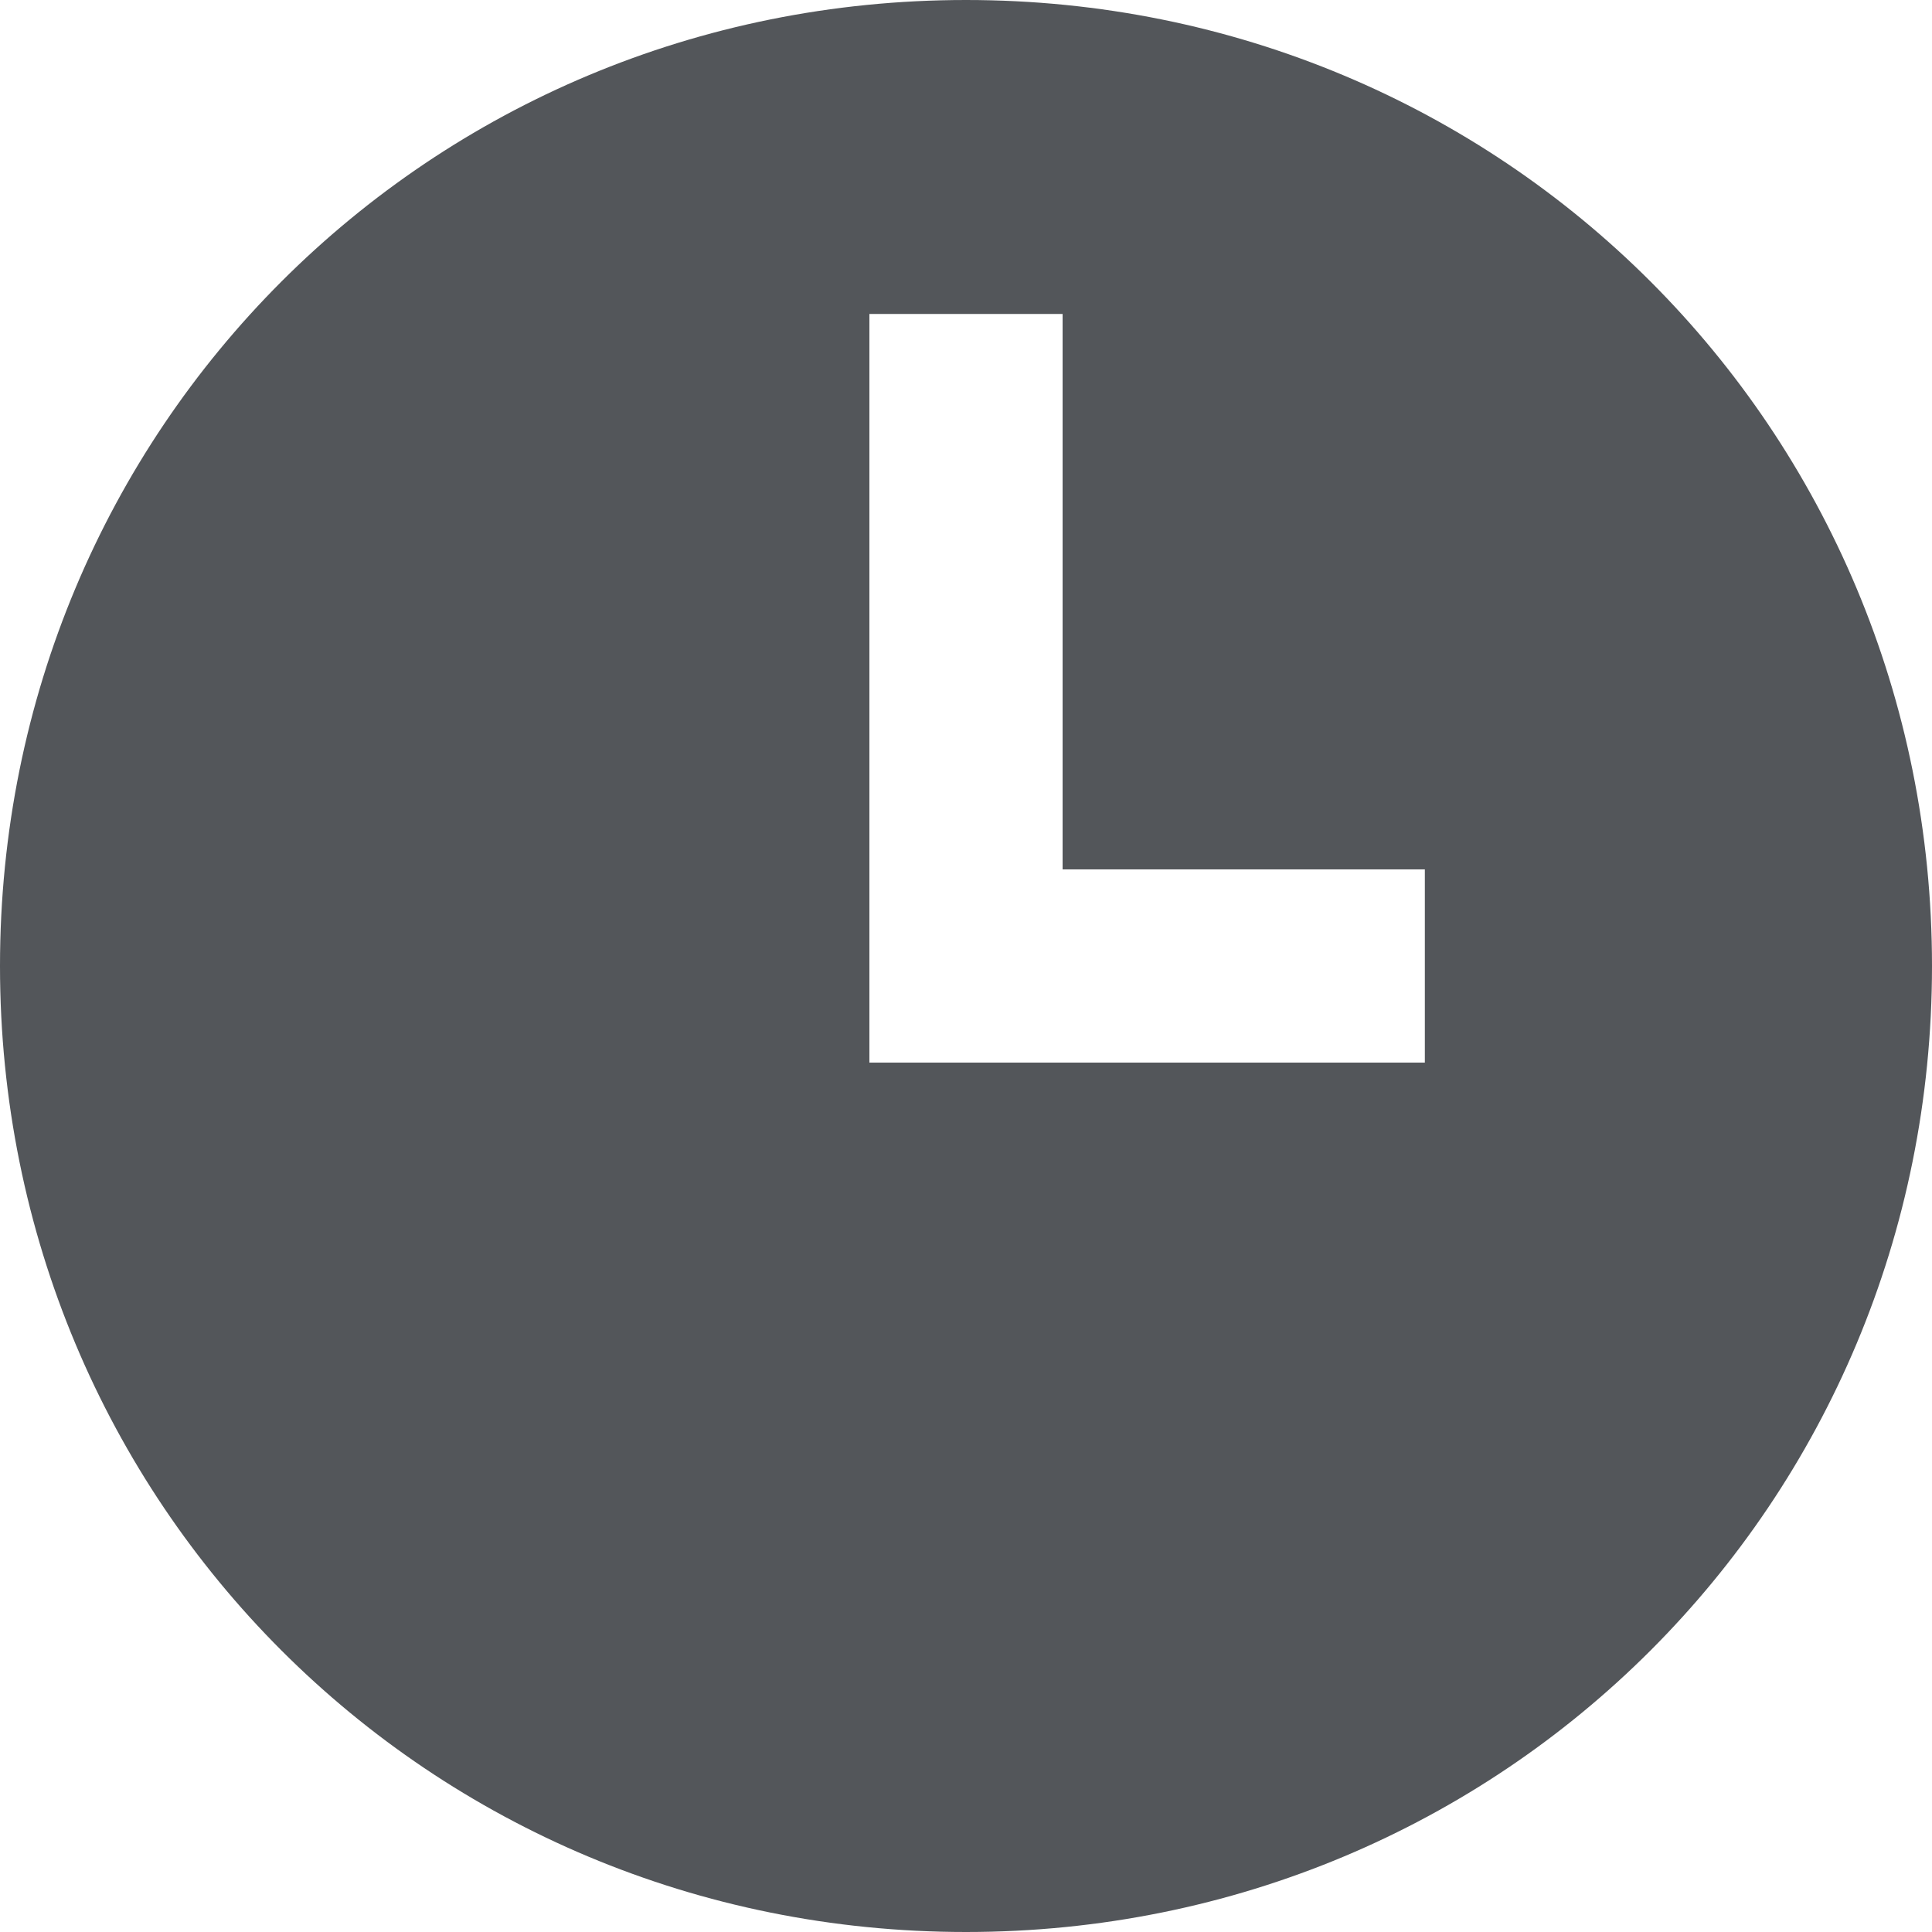
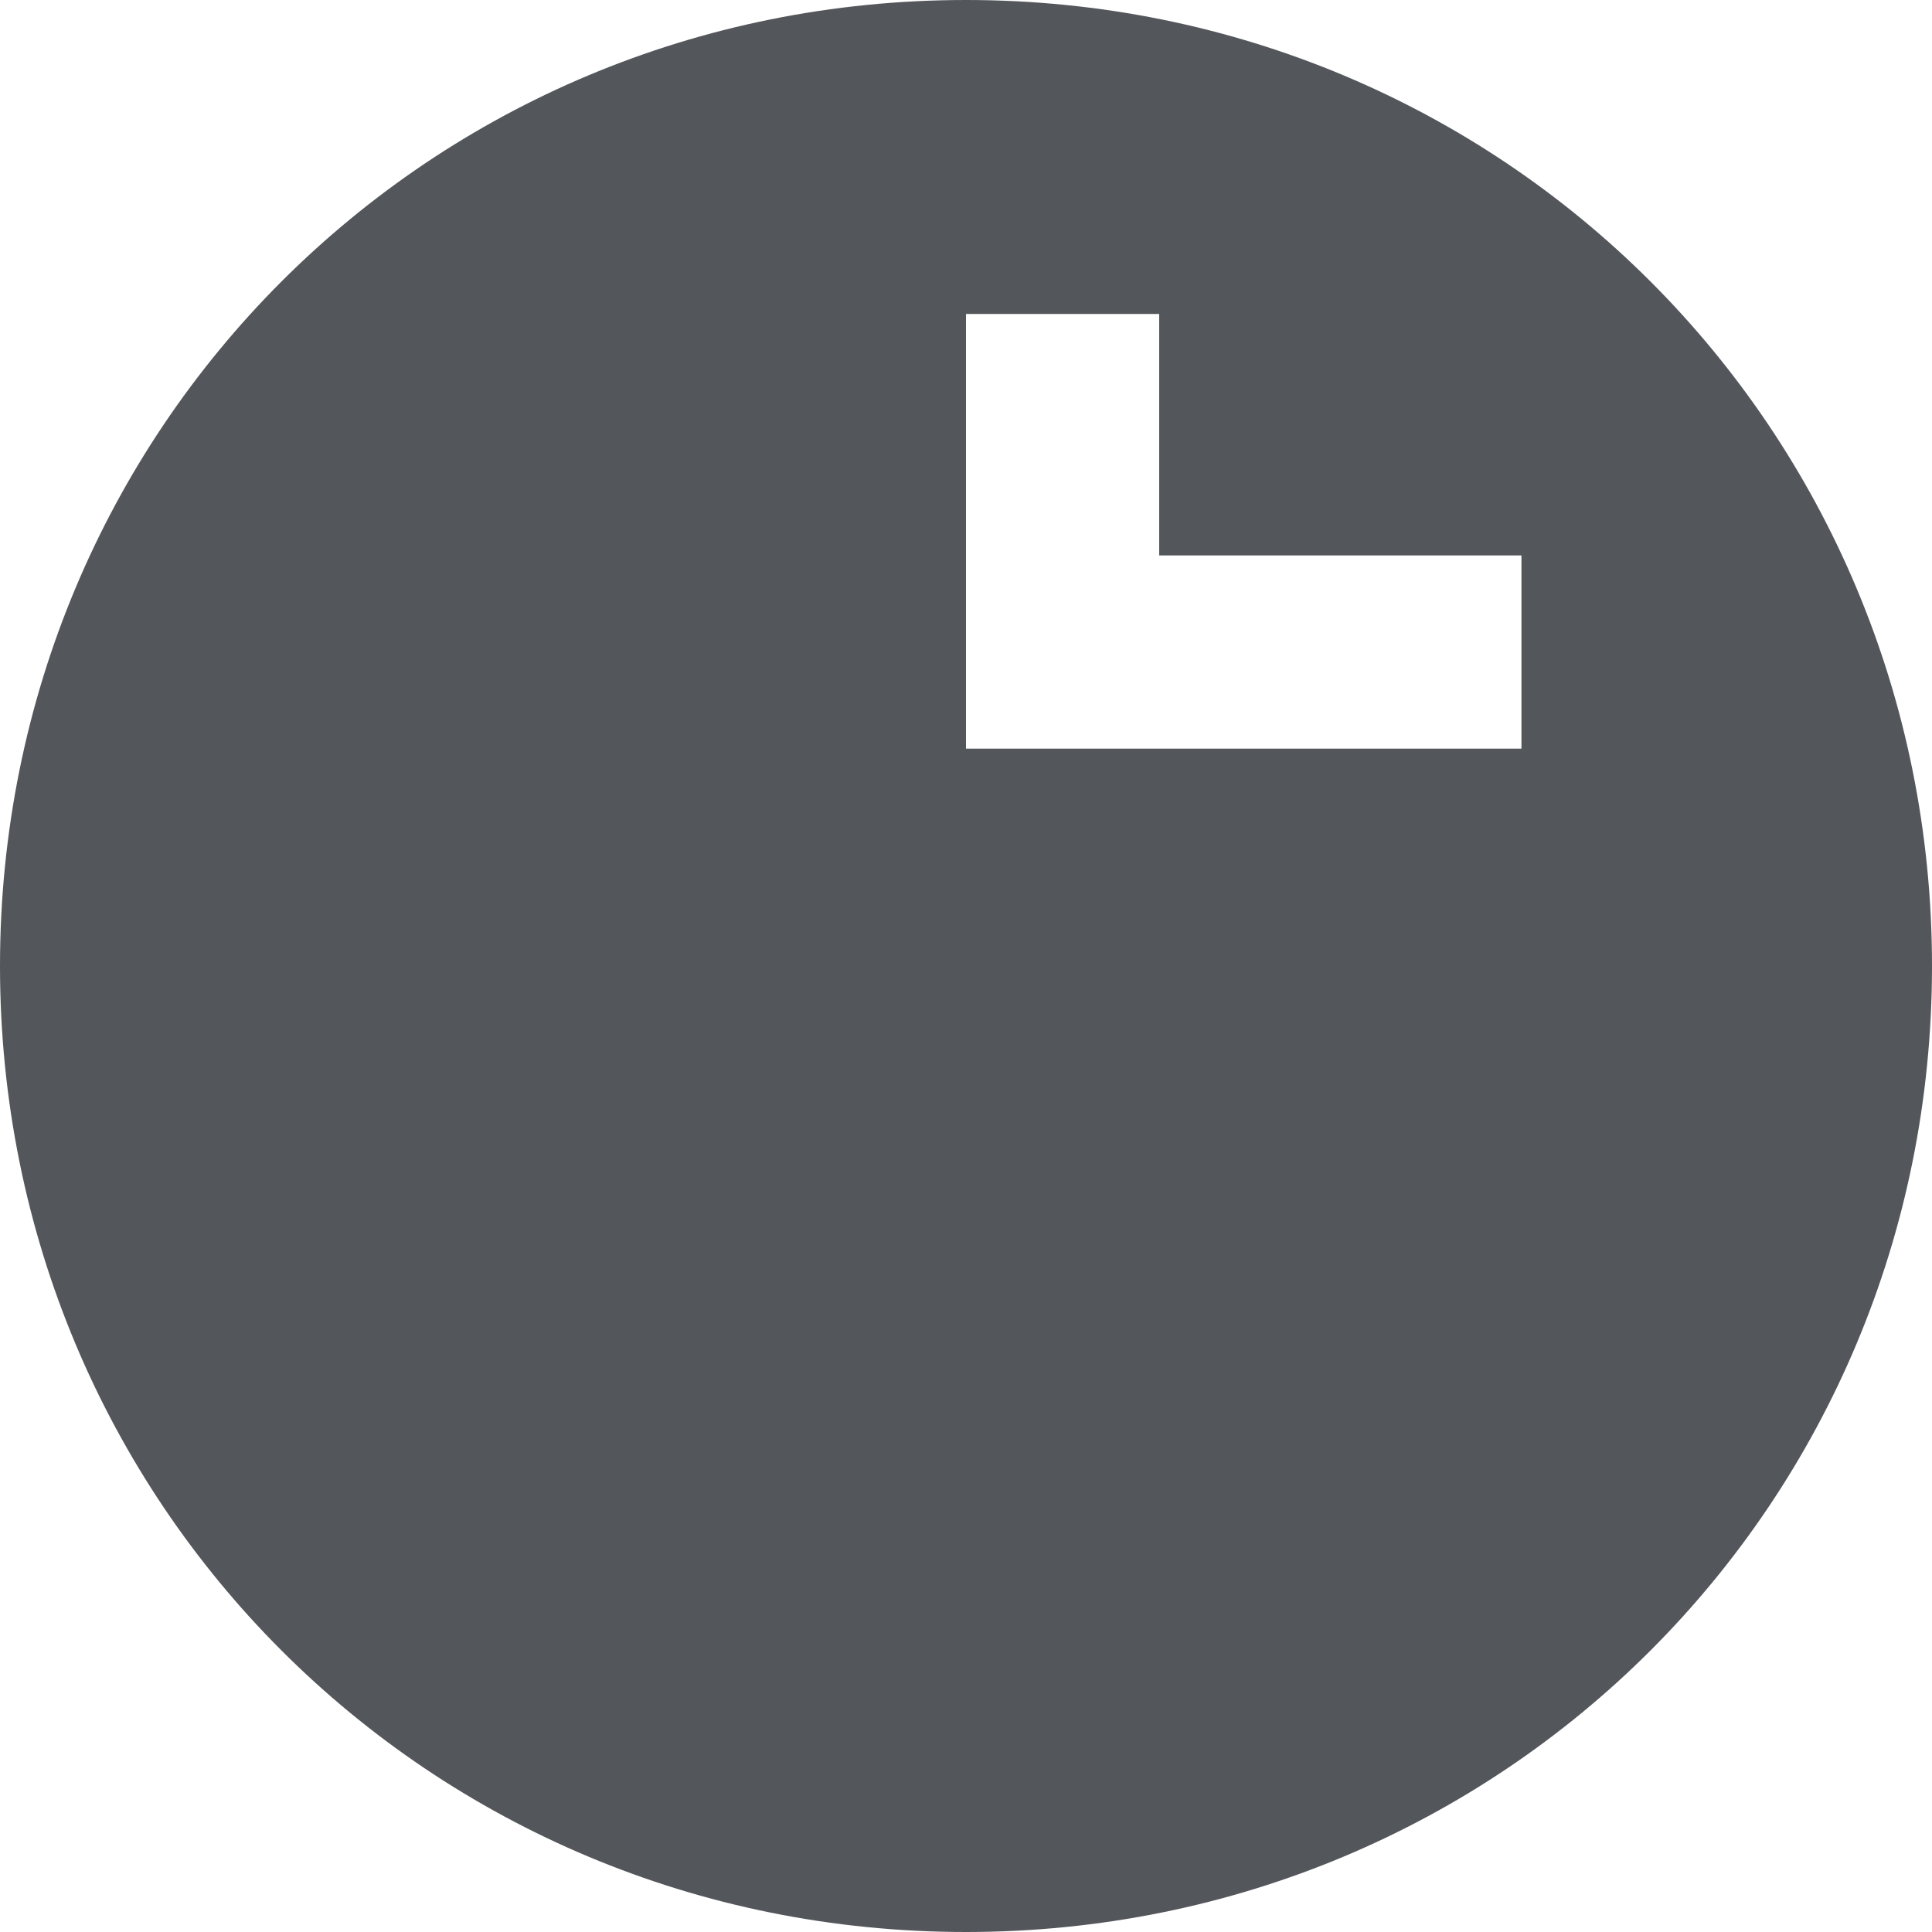
<svg xmlns="http://www.w3.org/2000/svg" version="1.1" id="Layer_1" x="0px" y="0px" viewBox="0 0 32 32" style="enable-background:new 0 0 32 32;" xml:space="preserve">
  <style type="text/css">
	.st0{fill:#53565A;}
</style>
-   <path class="st0" d="M16,0c8.9,0,16,7.1,16,16s-7.1,16-16,16S0,24.9,0,16S7.1,0,16,0z M14.4,5.2v12.4h9.2v-3.2h-6V5.2H14.4z" />
+   <path class="st0" d="M16,0c8.9,0,16,7.1,16,16s-7.1,16-16,16S0,24.9,0,16S7.1,0,16,0z v12.4h9.2v-3.2h-6V5.2H14.4z" />
</svg>